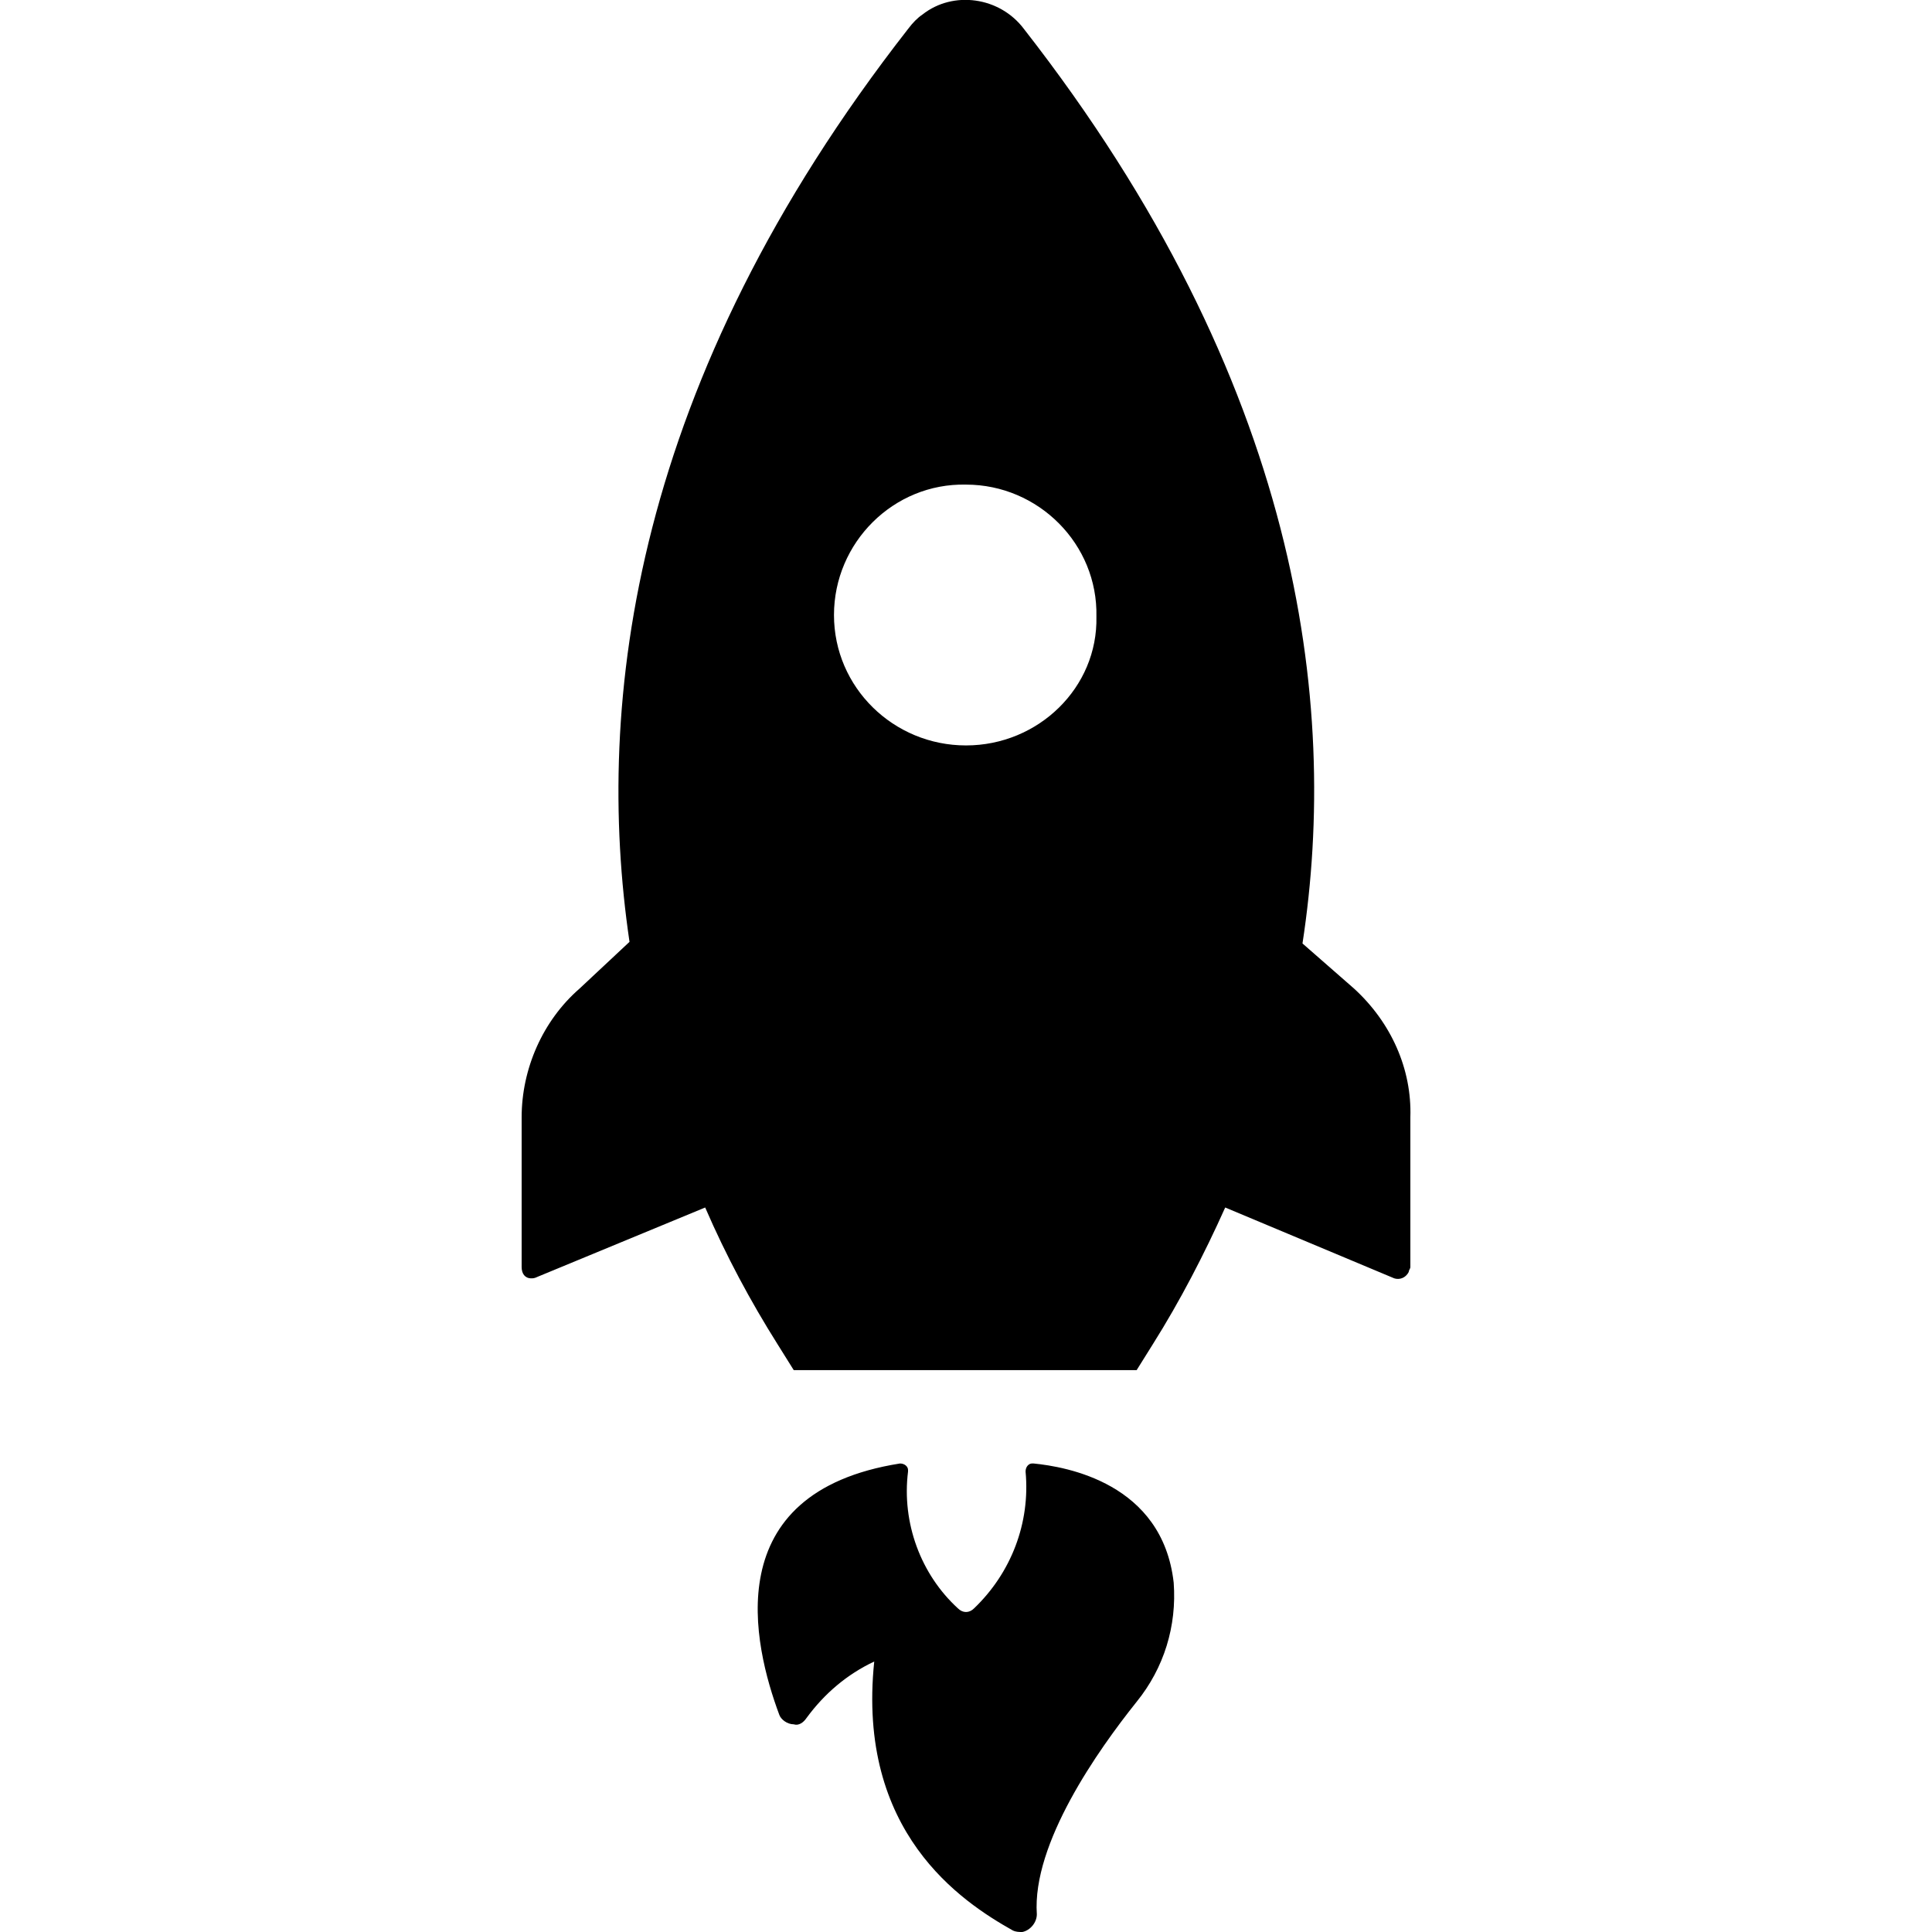
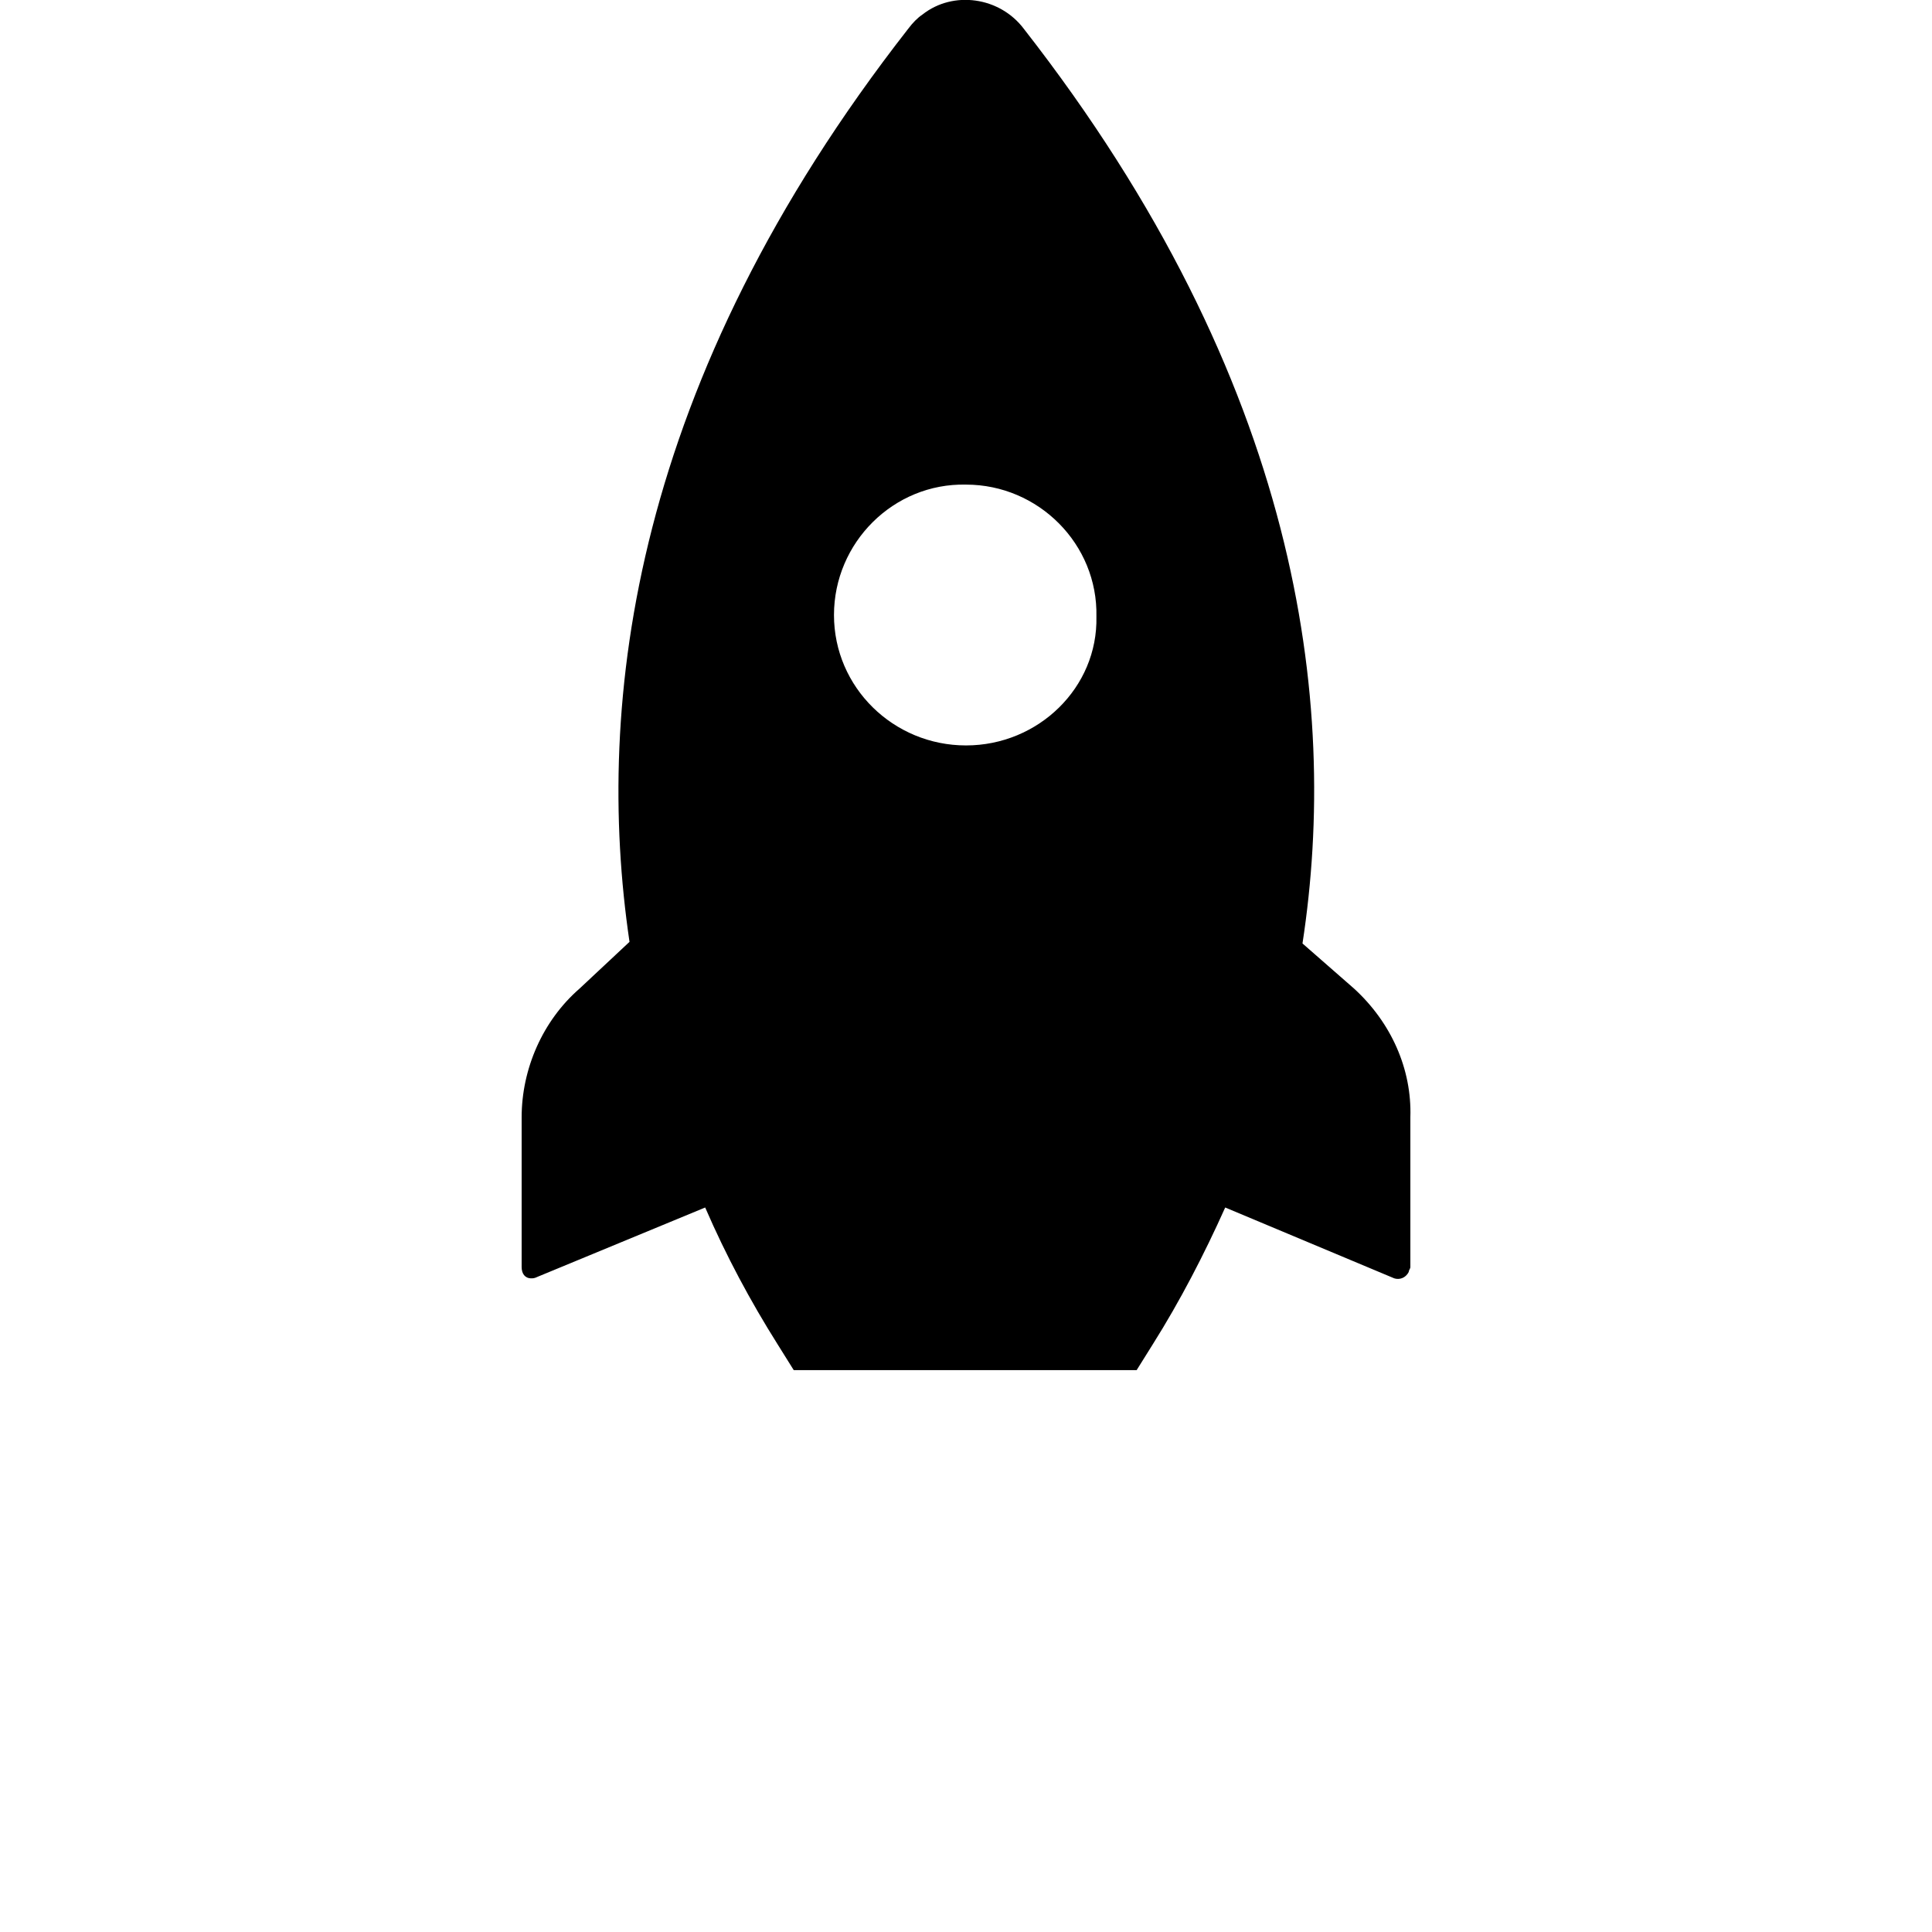
<svg xmlns="http://www.w3.org/2000/svg" version="1.1" id="Layer_1" x="0px" y="0px" viewBox="0 0 120 120" enable-background="new 0 0 120 120" xml:space="preserve">
  <path d="M84.1,61.4l-3.2-2.8c2.3-15-0.2-34.9-17.3-56.8c-1.5-2-4.4-2.4-6.3-0.9c-0.3,0.2-0.6,0.5-0.9,0.9  C39.3,23.7,36.9,43.6,39.1,58.5L36,61.4c-2.3,2-3.6,5-3.6,8v9.3c0,0.4,0.2,0.7,0.6,0.7c0.1,0,0.2,0,0.4-0.1L43.8,75  c1.3,3,2.8,5.8,4.5,8.5l1,1.6l21.3,0l1-1.6c1.7-2.7,3.2-5.6,4.5-8.5l10.5,4.4c0.3,0.1,0.7,0,0.9-0.4c0-0.1,0.1-0.2,0.1-0.3v-9.3  C87.7,66.4,86.4,63.5,84.1,61.4z M60,46.3c-4.5,0-8.2-3.6-8.2-8.1c0,0,0,0,0,0c0-4.5,3.7-8.2,8.2-8.1c4.5,0,8.2,3.7,8.1,8.2  C68.2,42.7,64.5,46.3,60,46.3z" />
-   <path d="M54.3,103.2c-1.7,0.8-3.1,2-4.2,3.5c-0.2,0.3-0.5,0.5-0.8,0.4c-0.4,0-0.8-0.3-0.9-0.6c-1.6-4.3-3.9-13.8,7.5-15.6  c0.3,0,0.5,0.2,0.5,0.4c0,0,0,0,0,0.1c-0.4,3.2,0.8,6.4,3.1,8.5c0.3,0.3,0.7,0.3,1,0c2.3-2.2,3.5-5.3,3.2-8.5c0-0.3,0.2-0.5,0.4-0.5  c0,0,0.1,0,0.1,0c2,0.2,8,1.2,8.7,7.4c0.2,2.7-0.6,5.3-2.3,7.4c-2.4,3-6.5,8.8-6.2,13.2c0,0.5-0.4,1-0.9,1.1c-0.2,0-0.4,0-0.6-0.1  C59.7,118.1,53.2,113.8,54.3,103.2z" />
</svg>